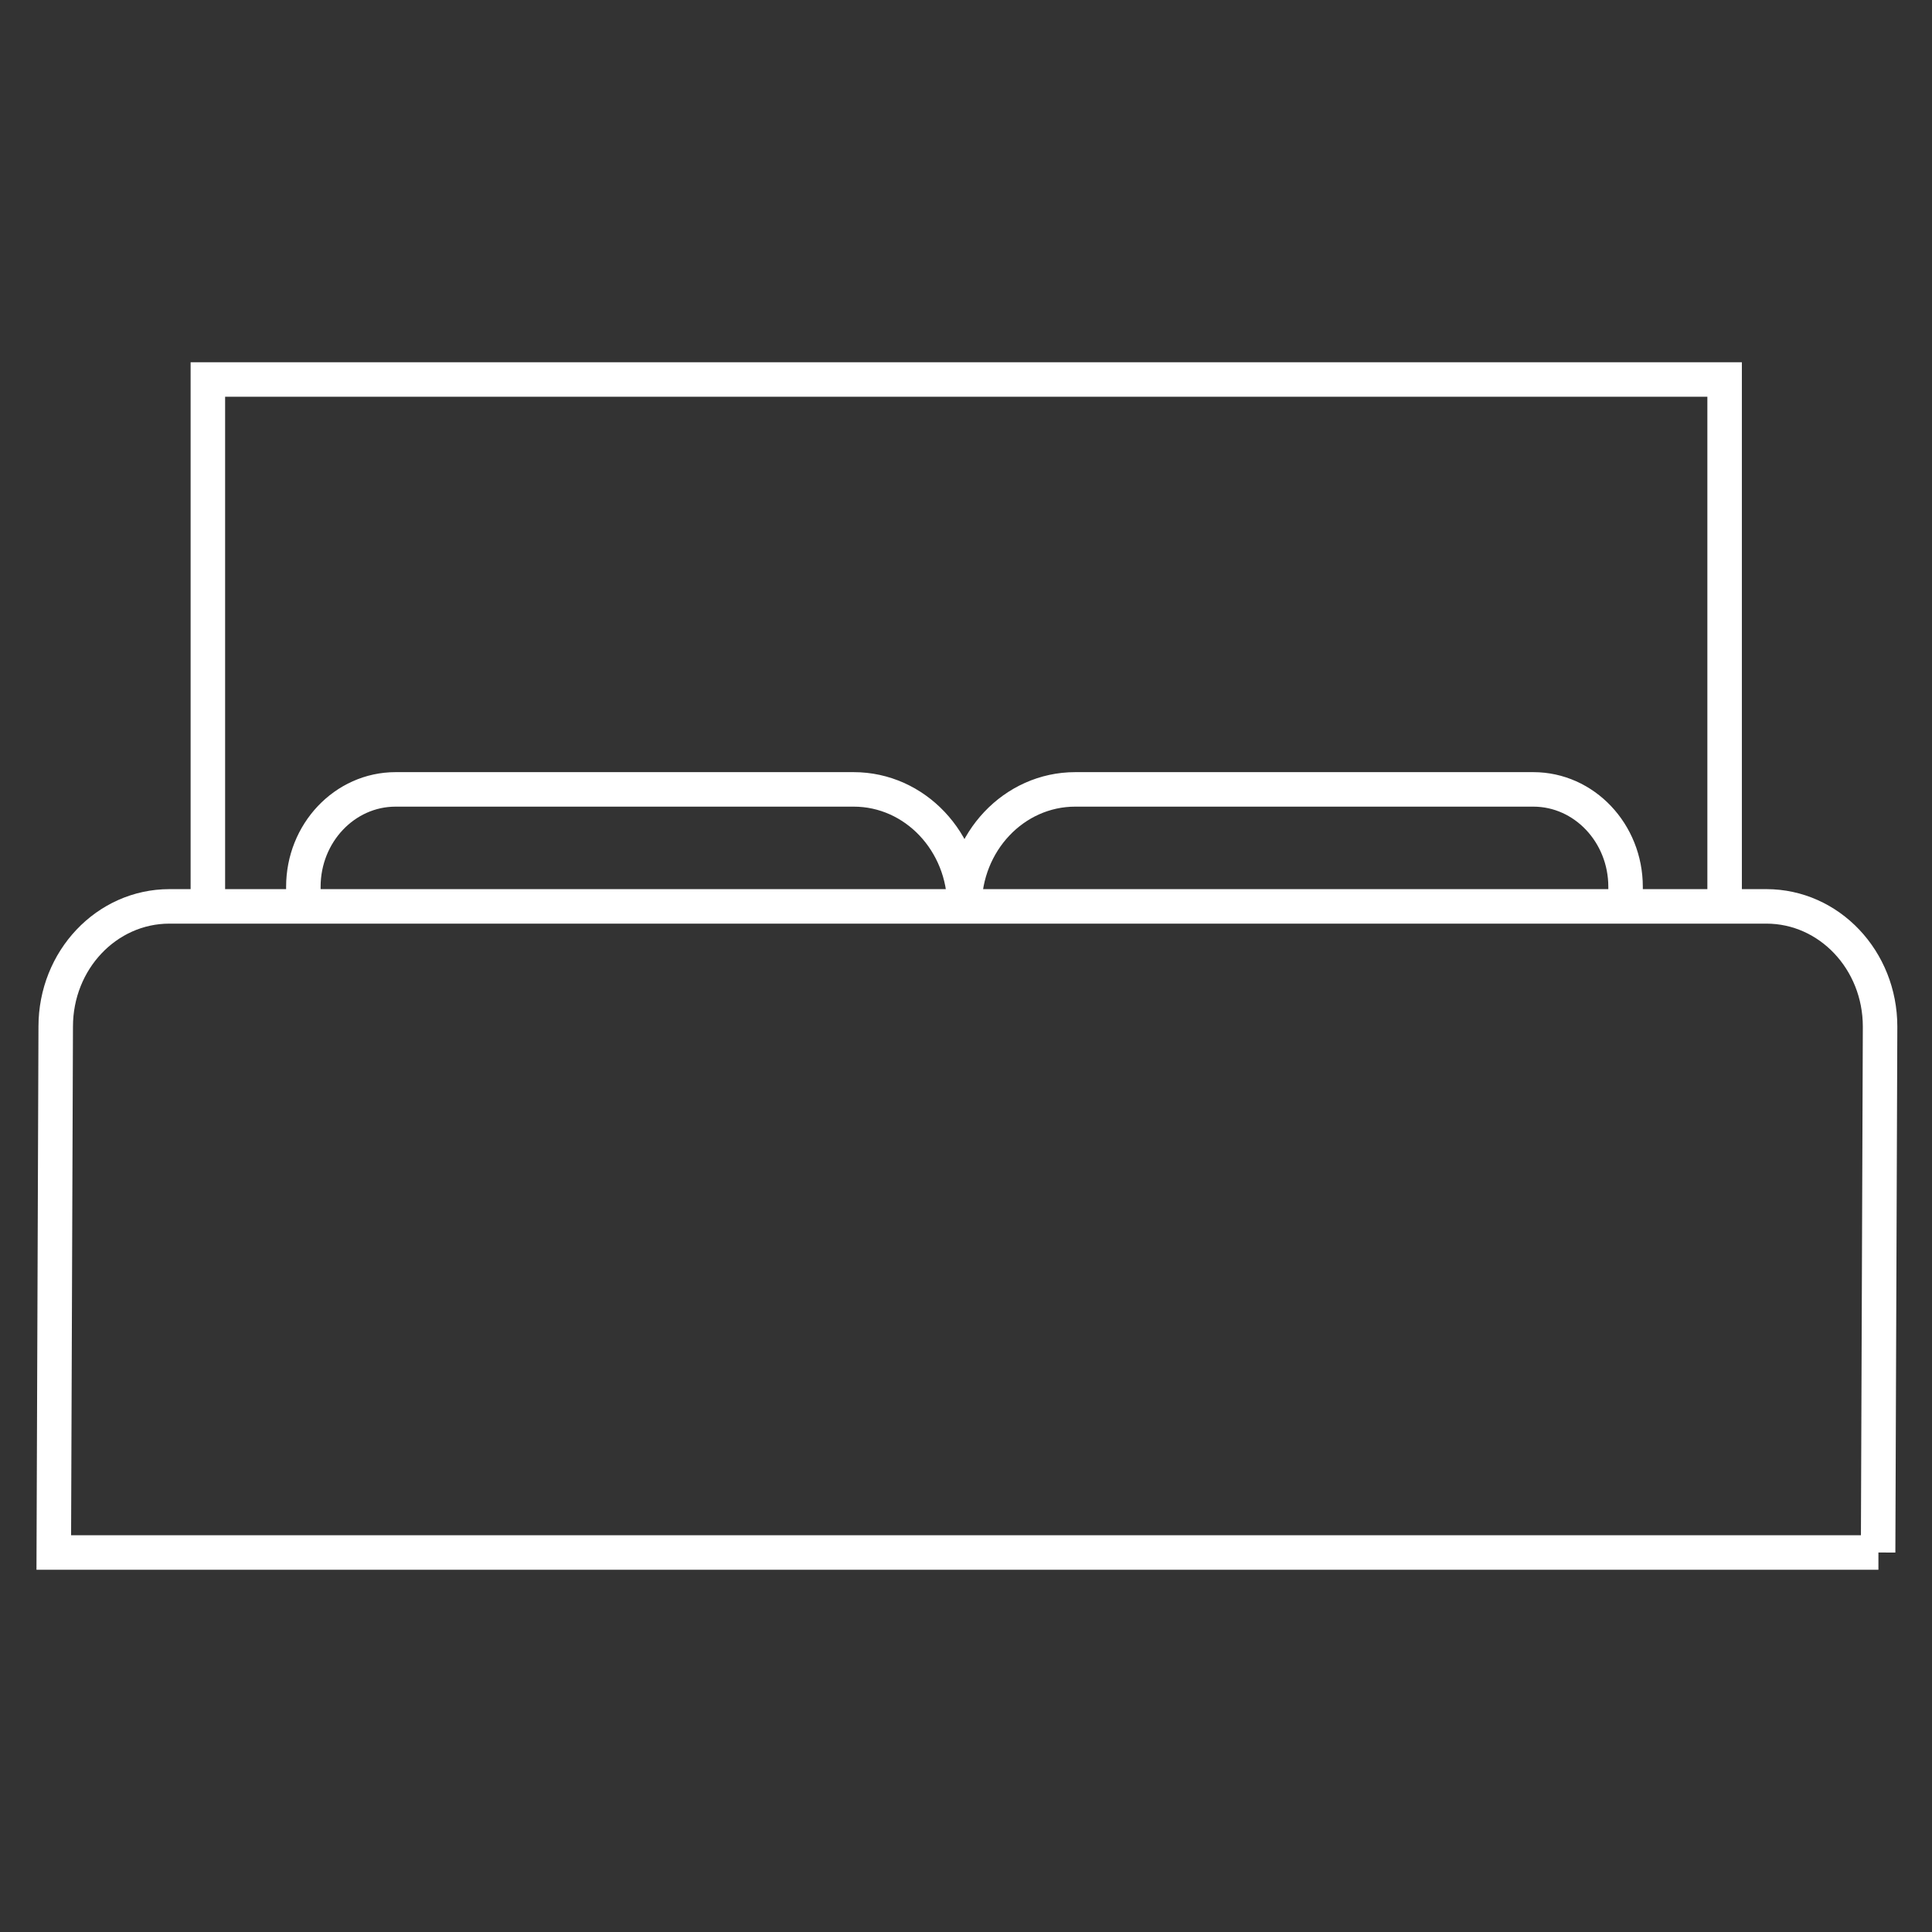
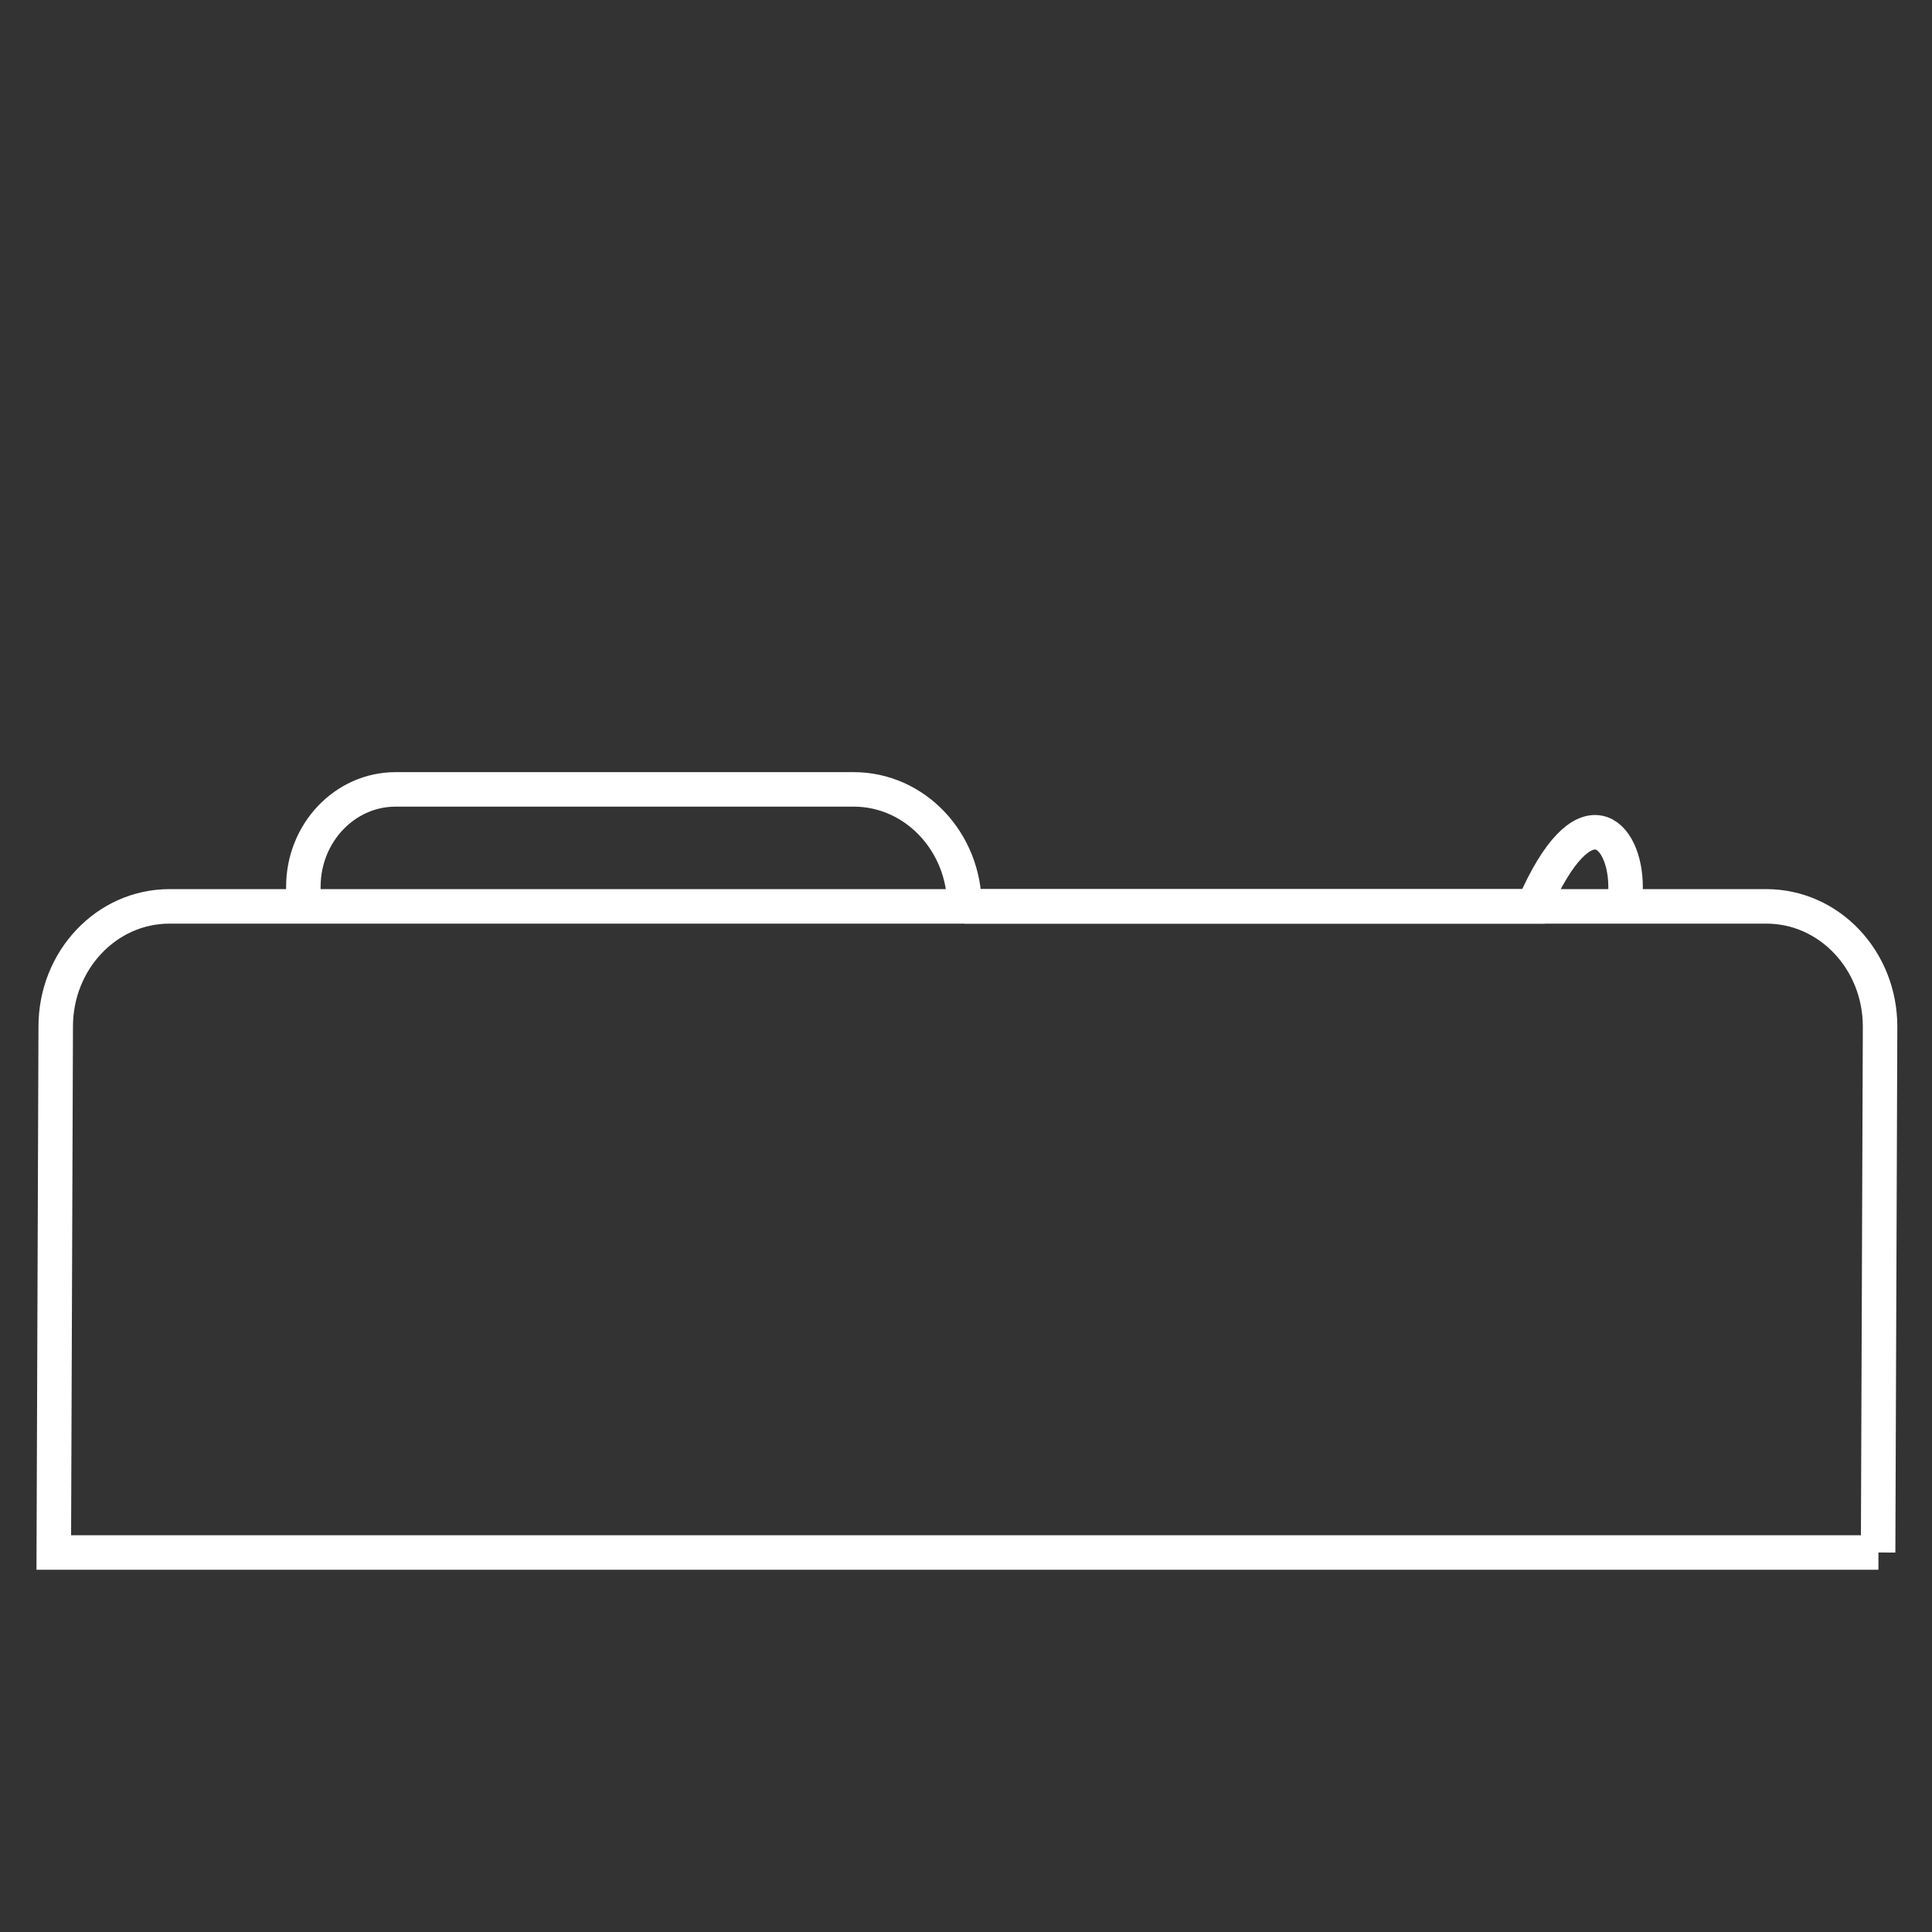
<svg xmlns="http://www.w3.org/2000/svg" width="56" height="56" viewBox="0 0 56 56" fill="none">
  <rect x="0" y="0" width="56" height="56" fill="#333333" stroke="none" />
  <path d="M54.447 45H1.559L1.615 29.757C1.615 27.83 3.089 26.272 4.911 26.272H51.199C53.021 26.272 54.495 27.83 54.495 29.757L54.438 45H54.447Z" stroke="white" stroke-miterlimit="10" />
  <path d="M8.793 26.272V25.705C8.793 24.147 9.992 22.881 11.466 22.881H24.745C26.52 22.881 27.956 24.402 27.956 26.272" stroke="white" stroke-miterlimit="10" />
-   <path d="M27.955 26.272C27.955 24.402 29.391 22.881 31.166 22.881H44.445C45.918 22.881 47.118 24.147 47.118 25.705V26.272" stroke="white" stroke-miterlimit="10" />
-   <path d="M6.025 26.272V11H49.989V26.272" stroke="white" stroke-miterlimit="10" />
+   <path d="M27.955 26.272H44.445C45.918 22.881 47.118 24.147 47.118 25.705V26.272" stroke="white" stroke-miterlimit="10" />
</svg>